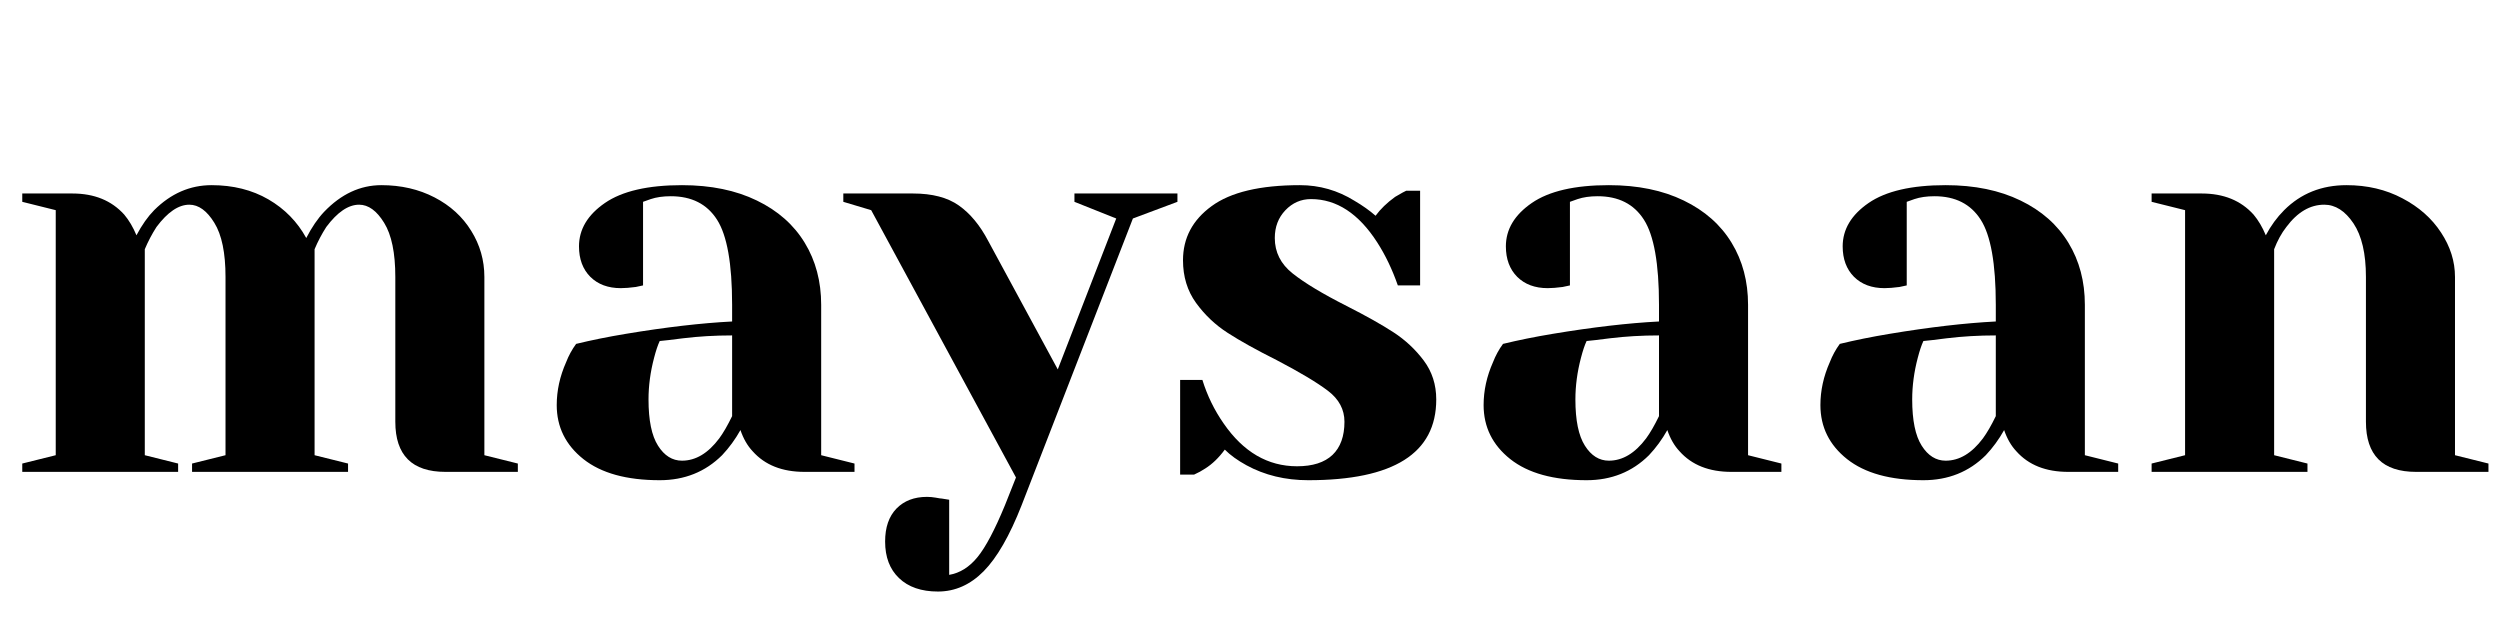
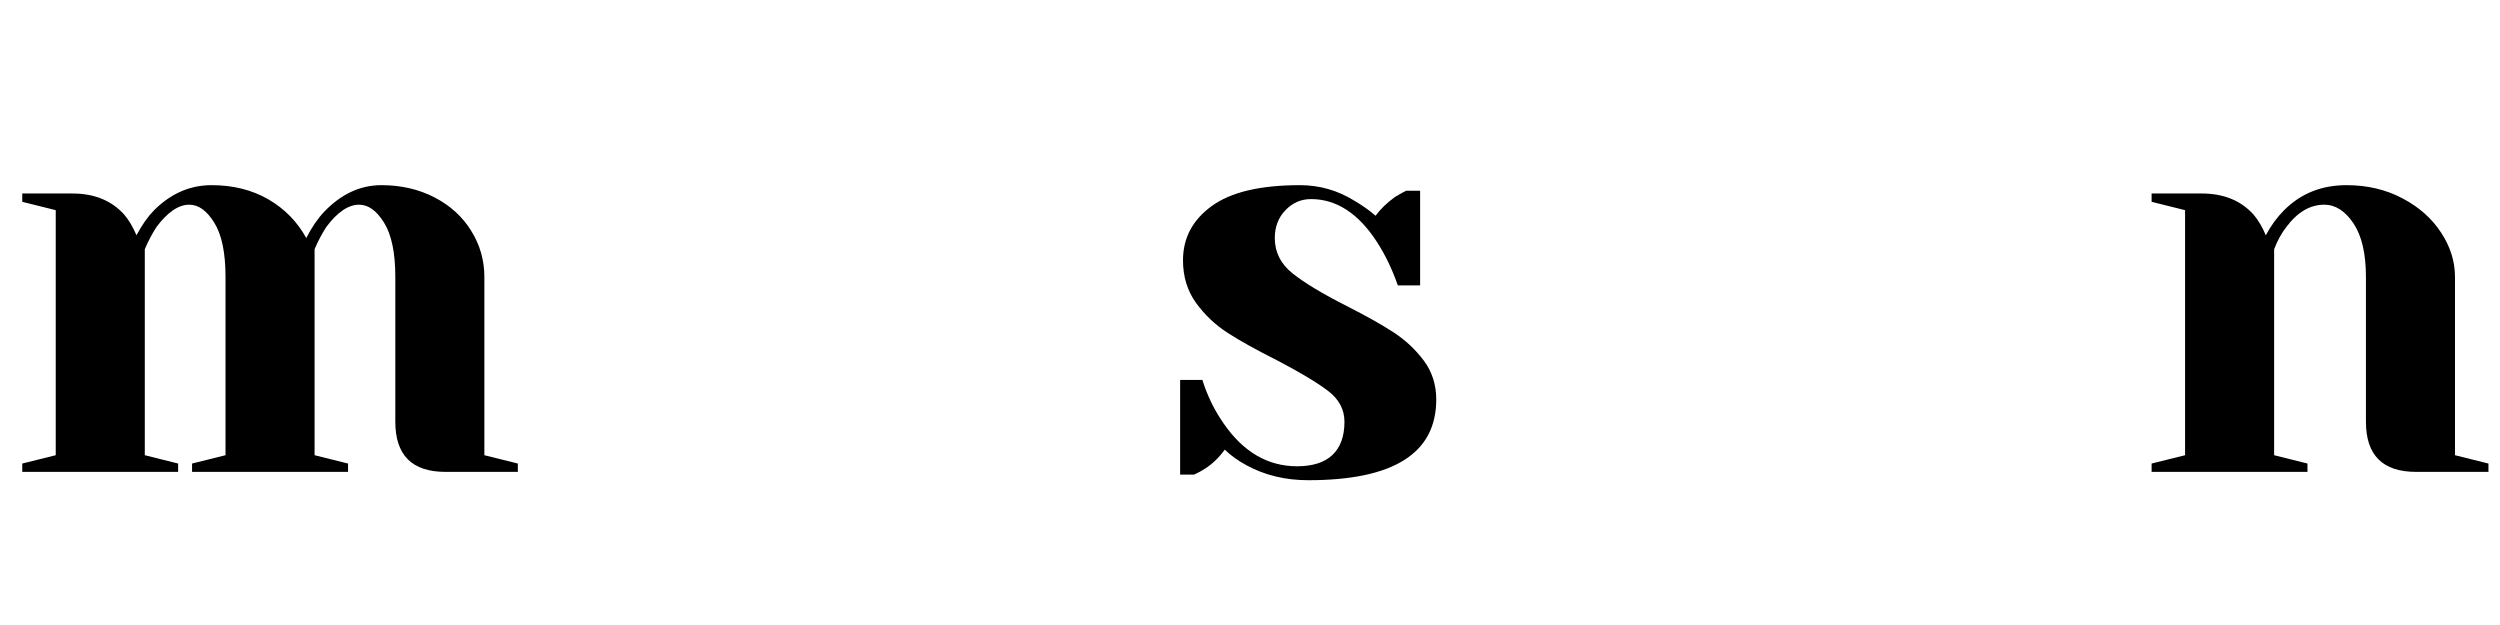
<svg xmlns="http://www.w3.org/2000/svg" version="1.2" preserveAspectRatio="xMidYMid meet" height="100" viewBox="0 0 300 75" zoomAndPan="magnify" width="400">
  <defs />
  <g id="6c67fcfd82">
    <g style="fill:#000000;fill-opacity:1;">
      <g transform="translate(0, 56.625)">
        <path d="M 2.672 -1 L 6.688 -2 L 6.688 -31.406 L 2.672 -32.406 L 2.672 -33.406 L 8.688 -33.406 C 11.312 -33.406 13.383 -32.562 14.906 -30.875 C 15.477 -30.195 15.969 -29.367 16.375 -28.391 C 17.039 -29.641 17.75 -30.645 18.5 -31.406 C 20.508 -33.406 22.805 -34.406 25.391 -34.406 C 27.973 -34.406 30.242 -33.836 32.203 -32.703 C 34.16 -31.566 35.676 -30.02 36.75 -28.062 C 37.414 -29.352 38.129 -30.398 38.891 -31.203 C 40.93 -33.336 43.223 -34.406 45.766 -34.406 C 48.129 -34.406 50.254 -33.914 52.141 -32.938 C 54.035 -31.957 55.504 -30.617 56.547 -28.922 C 57.598 -27.234 58.125 -25.391 58.125 -23.391 L 58.125 -2 L 62.141 -1 L 62.141 0 L 53.453 0 C 49.441 0 47.438 -2.004 47.438 -6.016 L 47.438 -23.391 C 47.438 -26.285 46.988 -28.453 46.094 -29.891 C 45.207 -31.336 44.207 -32.062 43.094 -32.062 C 41.801 -32.062 40.488 -31.172 39.156 -29.391 C 38.613 -28.547 38.145 -27.656 37.75 -26.719 L 37.75 -2 L 41.766 -1 L 41.766 0 L 23.047 0 L 23.047 -1 L 27.062 -2 L 27.062 -23.391 C 27.062 -26.285 26.613 -28.453 25.719 -29.891 C 24.832 -31.336 23.832 -32.062 22.719 -32.062 C 21.426 -32.062 20.113 -31.172 18.781 -29.391 C 18.238 -28.547 17.77 -27.656 17.375 -26.719 L 17.375 -2 L 21.375 -1 L 21.375 0 L 2.672 0 Z M 2.672 -1" style="stroke:none" />
      </g>
    </g>
    <g style="fill:#000000;fill-opacity:1;">
      <g transform="translate(63.463, 56.625)">
-         <path d="M 15.703 1 C 11.734 1 8.68 0.156 6.547 -1.531 C 4.41 -3.227 3.344 -5.391 3.344 -8.016 C 3.344 -9.754 3.719 -11.469 4.469 -13.156 C 4.781 -13.957 5.18 -14.691 5.672 -15.359 C 7.504 -15.805 9.488 -16.207 11.625 -16.562 C 16.438 -17.363 20.691 -17.859 24.391 -18.047 L 24.391 -20.047 C 24.391 -24.984 23.785 -28.391 22.578 -30.266 C 21.379 -32.141 19.531 -33.078 17.031 -33.078 C 16.102 -33.078 15.301 -32.961 14.625 -32.734 L 13.703 -32.406 L 13.703 -22.375 L 12.828 -22.188 C 12.117 -22.094 11.52 -22.047 11.031 -22.047 C 9.508 -22.047 8.289 -22.5 7.375 -23.406 C 6.469 -24.32 6.016 -25.539 6.016 -27.062 C 6.016 -29.102 7.051 -30.836 9.125 -32.266 C 11.195 -33.691 14.281 -34.406 18.375 -34.406 C 21.844 -34.406 24.836 -33.789 27.359 -32.562 C 29.879 -31.344 31.797 -29.648 33.109 -27.484 C 34.422 -25.328 35.078 -22.848 35.078 -20.047 L 35.078 -2 L 39.078 -1 L 39.078 0 L 33.078 0 C 30.398 0 28.328 -0.82 26.859 -2.469 C 26.234 -3.133 25.742 -3.984 25.391 -5.016 C 24.766 -3.898 24.031 -2.895 23.188 -2 C 21.176 0 18.68 1 15.703 1 Z M 18.375 -1.344 C 20.02 -1.344 21.508 -2.234 22.844 -4.016 C 23.332 -4.68 23.848 -5.57 24.391 -6.688 L 24.391 -16.375 C 22.336 -16.375 20.375 -16.258 18.5 -16.031 C 17.125 -15.852 16.191 -15.742 15.703 -15.703 C 15.473 -15.211 15.25 -14.547 15.031 -13.703 C 14.582 -12.004 14.359 -10.332 14.359 -8.688 C 14.359 -6.188 14.738 -4.336 15.5 -3.141 C 16.258 -1.941 17.219 -1.344 18.375 -1.344 Z M 18.375 -1.344" style="stroke:none" />
-       </g>
+         </g>
    </g>
    <g style="fill:#000000;fill-opacity:1;">
      <g transform="translate(102.542, 56.625)">
-         <path d="M 10.016 14.359 C 8.016 14.359 6.457 13.82 5.344 12.75 C 4.227 11.688 3.672 10.223 3.672 8.359 C 3.672 6.66 4.125 5.344 5.031 4.406 C 5.945 3.469 7.164 3 8.688 3 C 9.039 3 9.395 3.031 9.75 3.094 C 10.113 3.164 10.359 3.203 10.484 3.203 L 11.359 3.344 L 11.359 12.359 C 12.648 12.141 13.785 11.426 14.766 10.219 C 15.742 9.02 16.836 6.953 18.047 4.016 L 19.375 0.672 L 2 -31.406 L -1.344 -32.406 L -1.344 -33.406 L 7.016 -33.406 C 9.328 -33.406 11.16 -32.926 12.516 -31.969 C 13.879 -31.008 15.051 -29.598 16.031 -27.734 L 24.391 -12.297 L 31.406 -30.406 L 26.391 -32.406 L 26.391 -33.406 L 38.75 -33.406 L 38.75 -32.406 L 33.406 -30.406 L 20.047 4.016 C 18.617 7.66 17.102 10.297 15.5 11.922 C 13.895 13.547 12.066 14.359 10.016 14.359 Z M 10.016 14.359" style="stroke:none" />
-       </g>
+         </g>
    </g>
    <g style="fill:#000000;fill-opacity:1;">
      <g transform="translate(138.616, 56.625)">
        <path d="M 18.375 1 C 15.613 1 13.141 0.398 10.953 -0.797 C 9.891 -1.379 9.023 -2.004 8.359 -2.672 C 7.641 -1.691 6.859 -0.938 6.016 -0.406 C 5.609 -0.133 5.16 0.109 4.672 0.328 L 3 0.328 L 3 -11.031 L 5.672 -11.031 C 6.254 -9.156 7.102 -7.414 8.219 -5.812 C 10.582 -2.383 13.52 -0.672 17.031 -0.672 C 18.906 -0.672 20.32 -1.125 21.281 -2.031 C 22.238 -2.945 22.719 -4.273 22.719 -6.016 C 22.719 -7.484 22.062 -8.719 20.75 -9.719 C 19.438 -10.719 17.375 -11.953 14.562 -13.422 C 12.156 -14.629 10.207 -15.711 8.719 -16.672 C 7.227 -17.629 5.957 -18.832 4.906 -20.281 C 3.863 -21.727 3.344 -23.43 3.344 -25.391 C 3.344 -28.055 4.488 -30.223 6.781 -31.891 C 9.07 -33.566 12.602 -34.406 17.375 -34.406 C 19.727 -34.406 21.91 -33.781 23.922 -32.531 C 24.898 -31.957 25.742 -31.359 26.453 -30.734 C 27.035 -31.535 27.816 -32.289 28.797 -33 C 29.555 -33.445 30 -33.691 30.125 -33.734 L 31.797 -33.734 L 31.797 -22.375 L 29.125 -22.375 C 28.457 -24.289 27.633 -26.008 26.656 -27.531 C 24.426 -31 21.773 -32.734 18.703 -32.734 C 17.504 -32.734 16.477 -32.285 15.625 -31.391 C 14.781 -30.504 14.359 -29.395 14.359 -28.062 C 14.359 -26.363 15.07 -24.945 16.5 -23.812 C 17.926 -22.676 20.086 -21.375 22.984 -19.906 C 25.348 -18.707 27.227 -17.648 28.625 -16.734 C 30.031 -15.816 31.234 -14.691 32.234 -13.359 C 33.234 -12.023 33.734 -10.469 33.734 -8.688 C 33.734 -2.227 28.613 1 18.375 1 Z M 18.375 1" style="stroke:none" />
      </g>
    </g>
    <g style="fill:#000000;fill-opacity:1;">
      <g transform="translate(174.689, 56.625)">
-         <path d="M 15.703 1 C 11.734 1 8.68 0.156 6.547 -1.531 C 4.41 -3.227 3.344 -5.391 3.344 -8.016 C 3.344 -9.754 3.719 -11.469 4.469 -13.156 C 4.781 -13.957 5.18 -14.691 5.672 -15.359 C 7.504 -15.805 9.488 -16.207 11.625 -16.562 C 16.438 -17.363 20.691 -17.859 24.391 -18.047 L 24.391 -20.047 C 24.391 -24.984 23.785 -28.391 22.578 -30.266 C 21.379 -32.141 19.531 -33.078 17.031 -33.078 C 16.102 -33.078 15.301 -32.961 14.625 -32.734 L 13.703 -32.406 L 13.703 -22.375 L 12.828 -22.188 C 12.117 -22.094 11.52 -22.047 11.031 -22.047 C 9.508 -22.047 8.289 -22.5 7.375 -23.406 C 6.469 -24.32 6.016 -25.539 6.016 -27.062 C 6.016 -29.102 7.051 -30.836 9.125 -32.266 C 11.195 -33.691 14.281 -34.406 18.375 -34.406 C 21.844 -34.406 24.836 -33.789 27.359 -32.562 C 29.879 -31.344 31.797 -29.648 33.109 -27.484 C 34.422 -25.328 35.078 -22.848 35.078 -20.047 L 35.078 -2 L 39.078 -1 L 39.078 0 L 33.078 0 C 30.398 0 28.328 -0.82 26.859 -2.469 C 26.234 -3.133 25.742 -3.984 25.391 -5.016 C 24.766 -3.898 24.031 -2.895 23.188 -2 C 21.176 0 18.68 1 15.703 1 Z M 18.375 -1.344 C 20.02 -1.344 21.508 -2.234 22.844 -4.016 C 23.332 -4.68 23.848 -5.57 24.391 -6.688 L 24.391 -16.375 C 22.336 -16.375 20.375 -16.258 18.5 -16.031 C 17.125 -15.852 16.191 -15.742 15.703 -15.703 C 15.473 -15.211 15.25 -14.547 15.031 -13.703 C 14.582 -12.004 14.359 -10.332 14.359 -8.688 C 14.359 -6.188 14.738 -4.336 15.5 -3.141 C 16.258 -1.941 17.219 -1.344 18.375 -1.344 Z M 18.375 -1.344" style="stroke:none" />
-       </g>
+         </g>
    </g>
    <g style="fill:#000000;fill-opacity:1;">
      <g transform="translate(215.105, 56.625)">
-         <path d="M 15.703 1 C 11.734 1 8.68 0.156 6.547 -1.531 C 4.41 -3.227 3.344 -5.391 3.344 -8.016 C 3.344 -9.754 3.719 -11.469 4.469 -13.156 C 4.781 -13.957 5.18 -14.691 5.672 -15.359 C 7.504 -15.805 9.488 -16.207 11.625 -16.562 C 16.438 -17.363 20.691 -17.859 24.391 -18.047 L 24.391 -20.047 C 24.391 -24.984 23.785 -28.391 22.578 -30.266 C 21.379 -32.141 19.531 -33.078 17.031 -33.078 C 16.102 -33.078 15.301 -32.961 14.625 -32.734 L 13.703 -32.406 L 13.703 -22.375 L 12.828 -22.188 C 12.117 -22.094 11.52 -22.047 11.031 -22.047 C 9.508 -22.047 8.289 -22.5 7.375 -23.406 C 6.469 -24.32 6.016 -25.539 6.016 -27.062 C 6.016 -29.102 7.051 -30.836 9.125 -32.266 C 11.195 -33.691 14.281 -34.406 18.375 -34.406 C 21.844 -34.406 24.836 -33.789 27.359 -32.562 C 29.879 -31.344 31.797 -29.648 33.109 -27.484 C 34.422 -25.328 35.078 -22.848 35.078 -20.047 L 35.078 -2 L 39.078 -1 L 39.078 0 L 33.078 0 C 30.398 0 28.328 -0.82 26.859 -2.469 C 26.234 -3.133 25.742 -3.984 25.391 -5.016 C 24.766 -3.898 24.031 -2.895 23.188 -2 C 21.176 0 18.68 1 15.703 1 Z M 18.375 -1.344 C 20.02 -1.344 21.508 -2.234 22.844 -4.016 C 23.332 -4.68 23.848 -5.57 24.391 -6.688 L 24.391 -16.375 C 22.336 -16.375 20.375 -16.258 18.5 -16.031 C 17.125 -15.852 16.191 -15.742 15.703 -15.703 C 15.473 -15.211 15.25 -14.547 15.031 -13.703 C 14.582 -12.004 14.359 -10.332 14.359 -8.688 C 14.359 -6.188 14.738 -4.336 15.5 -3.141 C 16.258 -1.941 17.219 -1.344 18.375 -1.344 Z M 18.375 -1.344" style="stroke:none" />
-       </g>
+         </g>
    </g>
    <g style="fill:#000000;fill-opacity:1;">
      <g transform="translate(255.521, 56.625)">
        <path d="M 2.672 -1 L 6.688 -2 L 6.688 -31.406 L 2.672 -32.406 L 2.672 -33.406 L 8.688 -33.406 C 11.312 -33.406 13.383 -32.562 14.906 -30.875 C 15.477 -30.195 15.969 -29.367 16.375 -28.391 C 16.988 -29.547 17.723 -30.551 18.578 -31.406 C 20.578 -33.406 23.07 -34.406 26.062 -34.406 C 28.551 -34.406 30.785 -33.879 32.766 -32.828 C 34.754 -31.785 36.301 -30.414 37.406 -28.719 C 38.52 -27.031 39.078 -25.254 39.078 -23.391 L 39.078 -2 L 43.094 -1 L 43.094 0 L 34.406 0 C 30.395 0 28.391 -2.004 28.391 -6.016 L 28.391 -23.391 C 28.391 -26.191 27.891 -28.336 26.891 -29.828 C 25.891 -31.316 24.723 -32.062 23.391 -32.062 C 21.691 -32.062 20.176 -31.172 18.844 -29.391 C 18.258 -28.641 17.77 -27.75 17.375 -26.719 L 17.375 -2 L 21.375 -1 L 21.375 0 L 2.672 0 Z M 2.672 -1" style="stroke:none" />
      </g>
    </g>
  </g>
</svg>